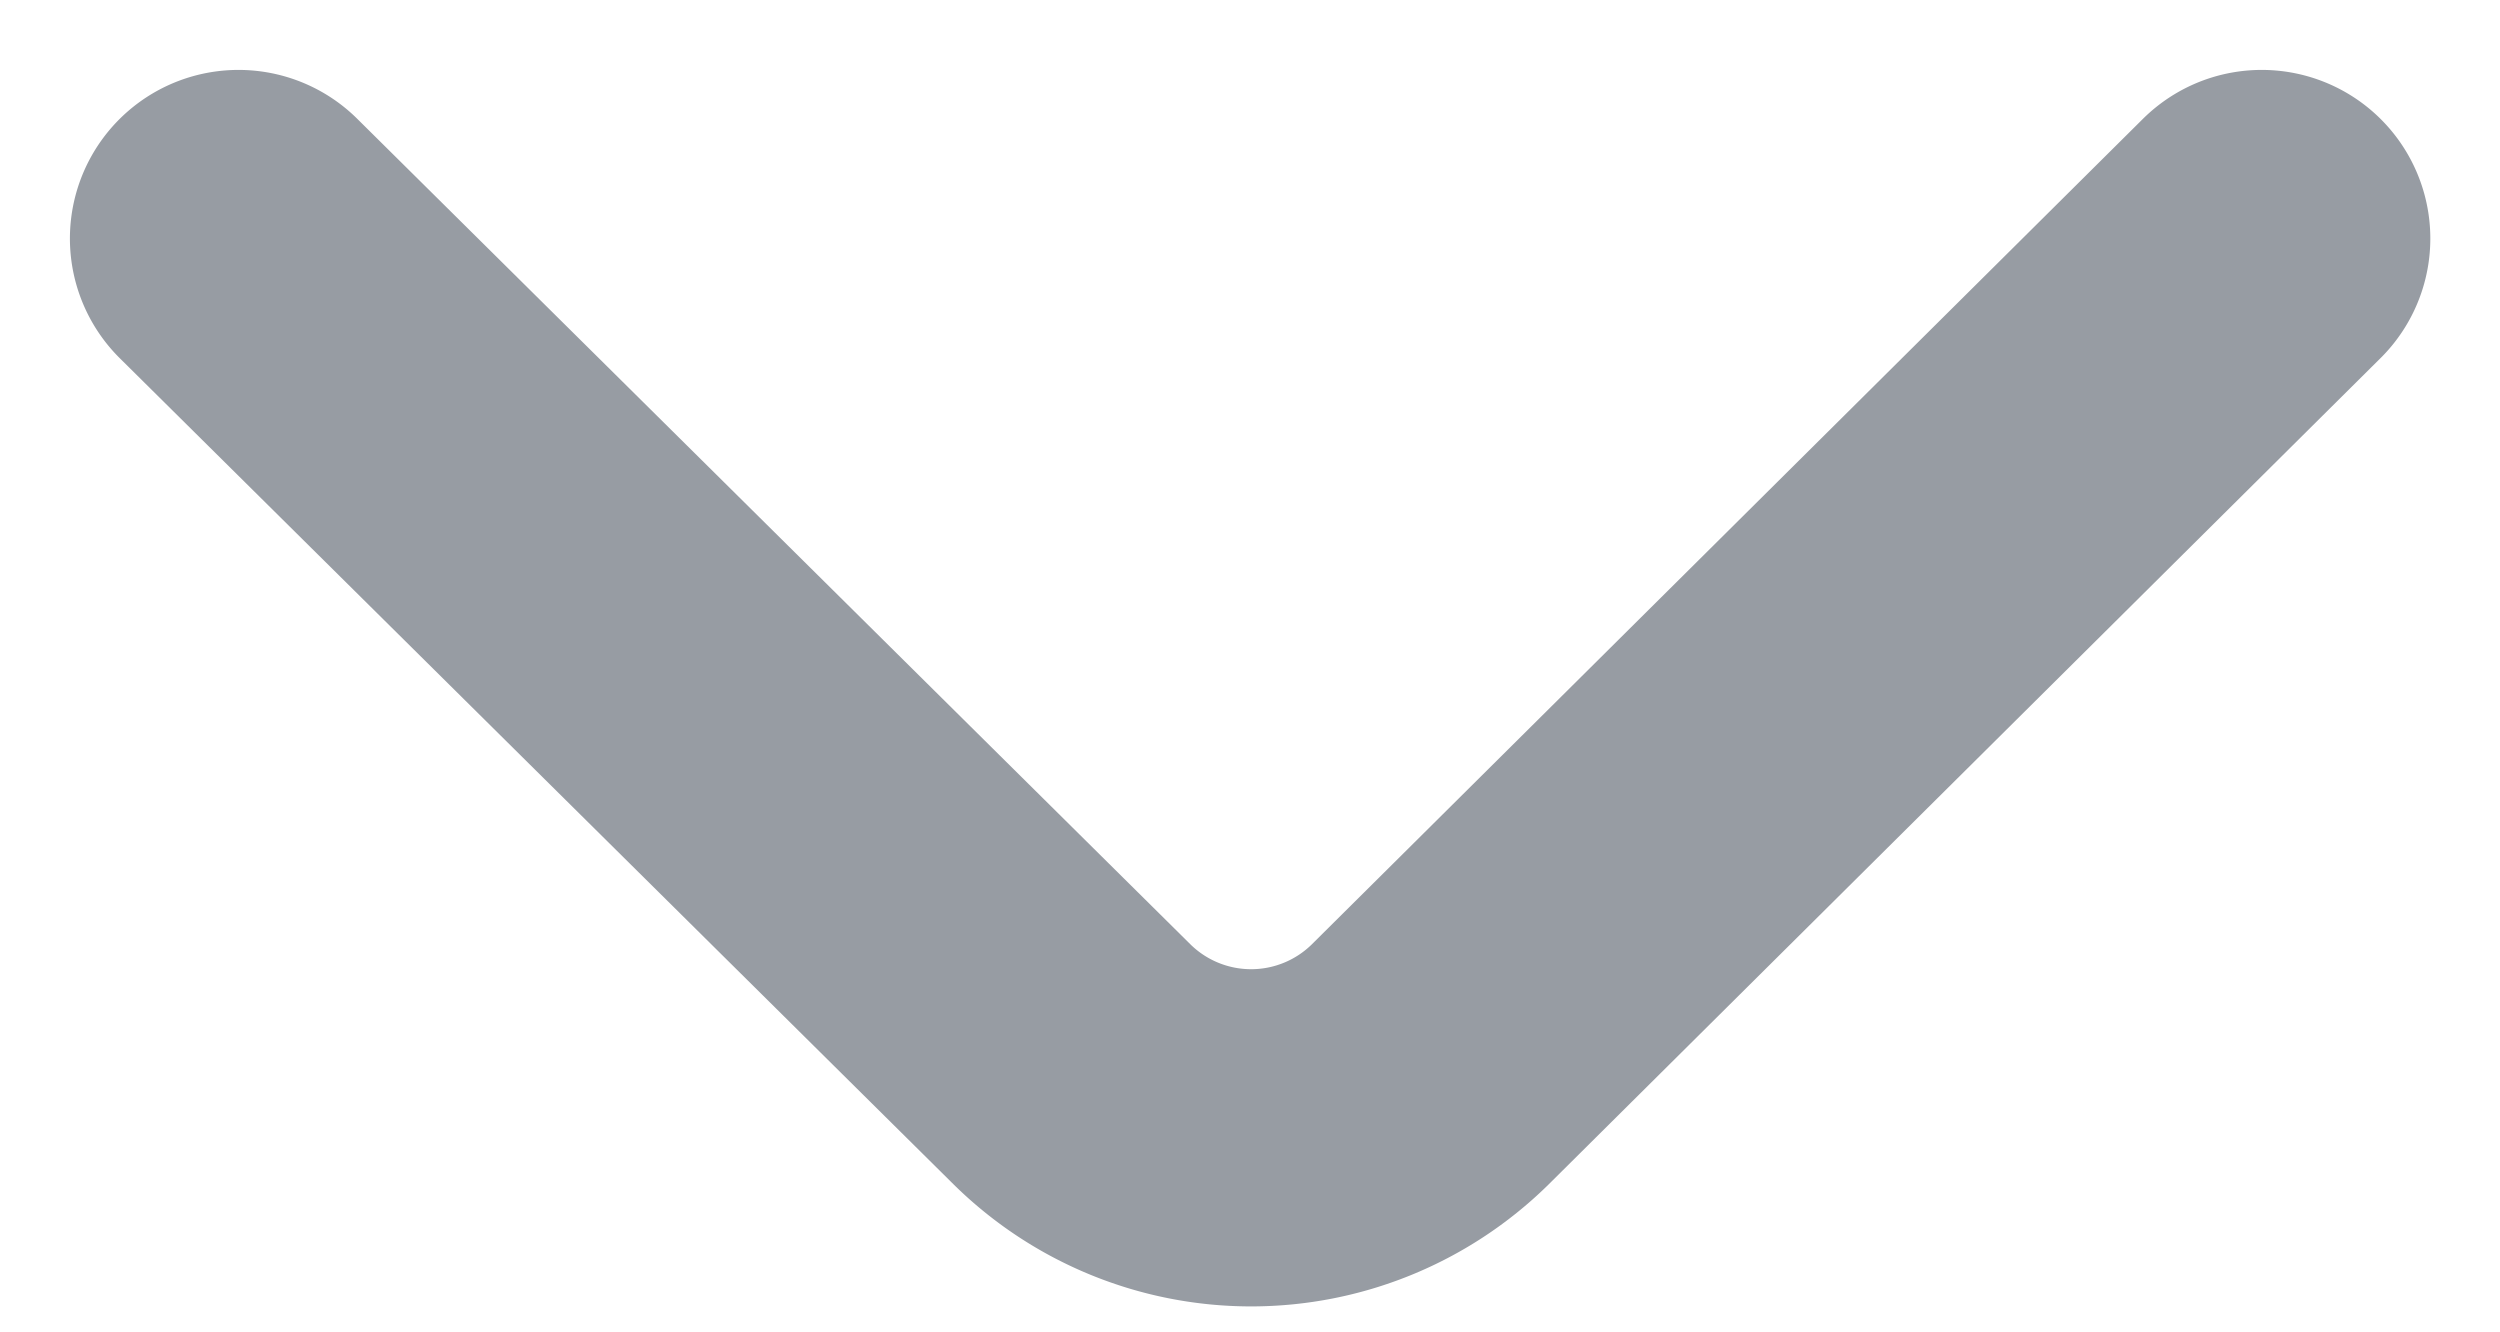
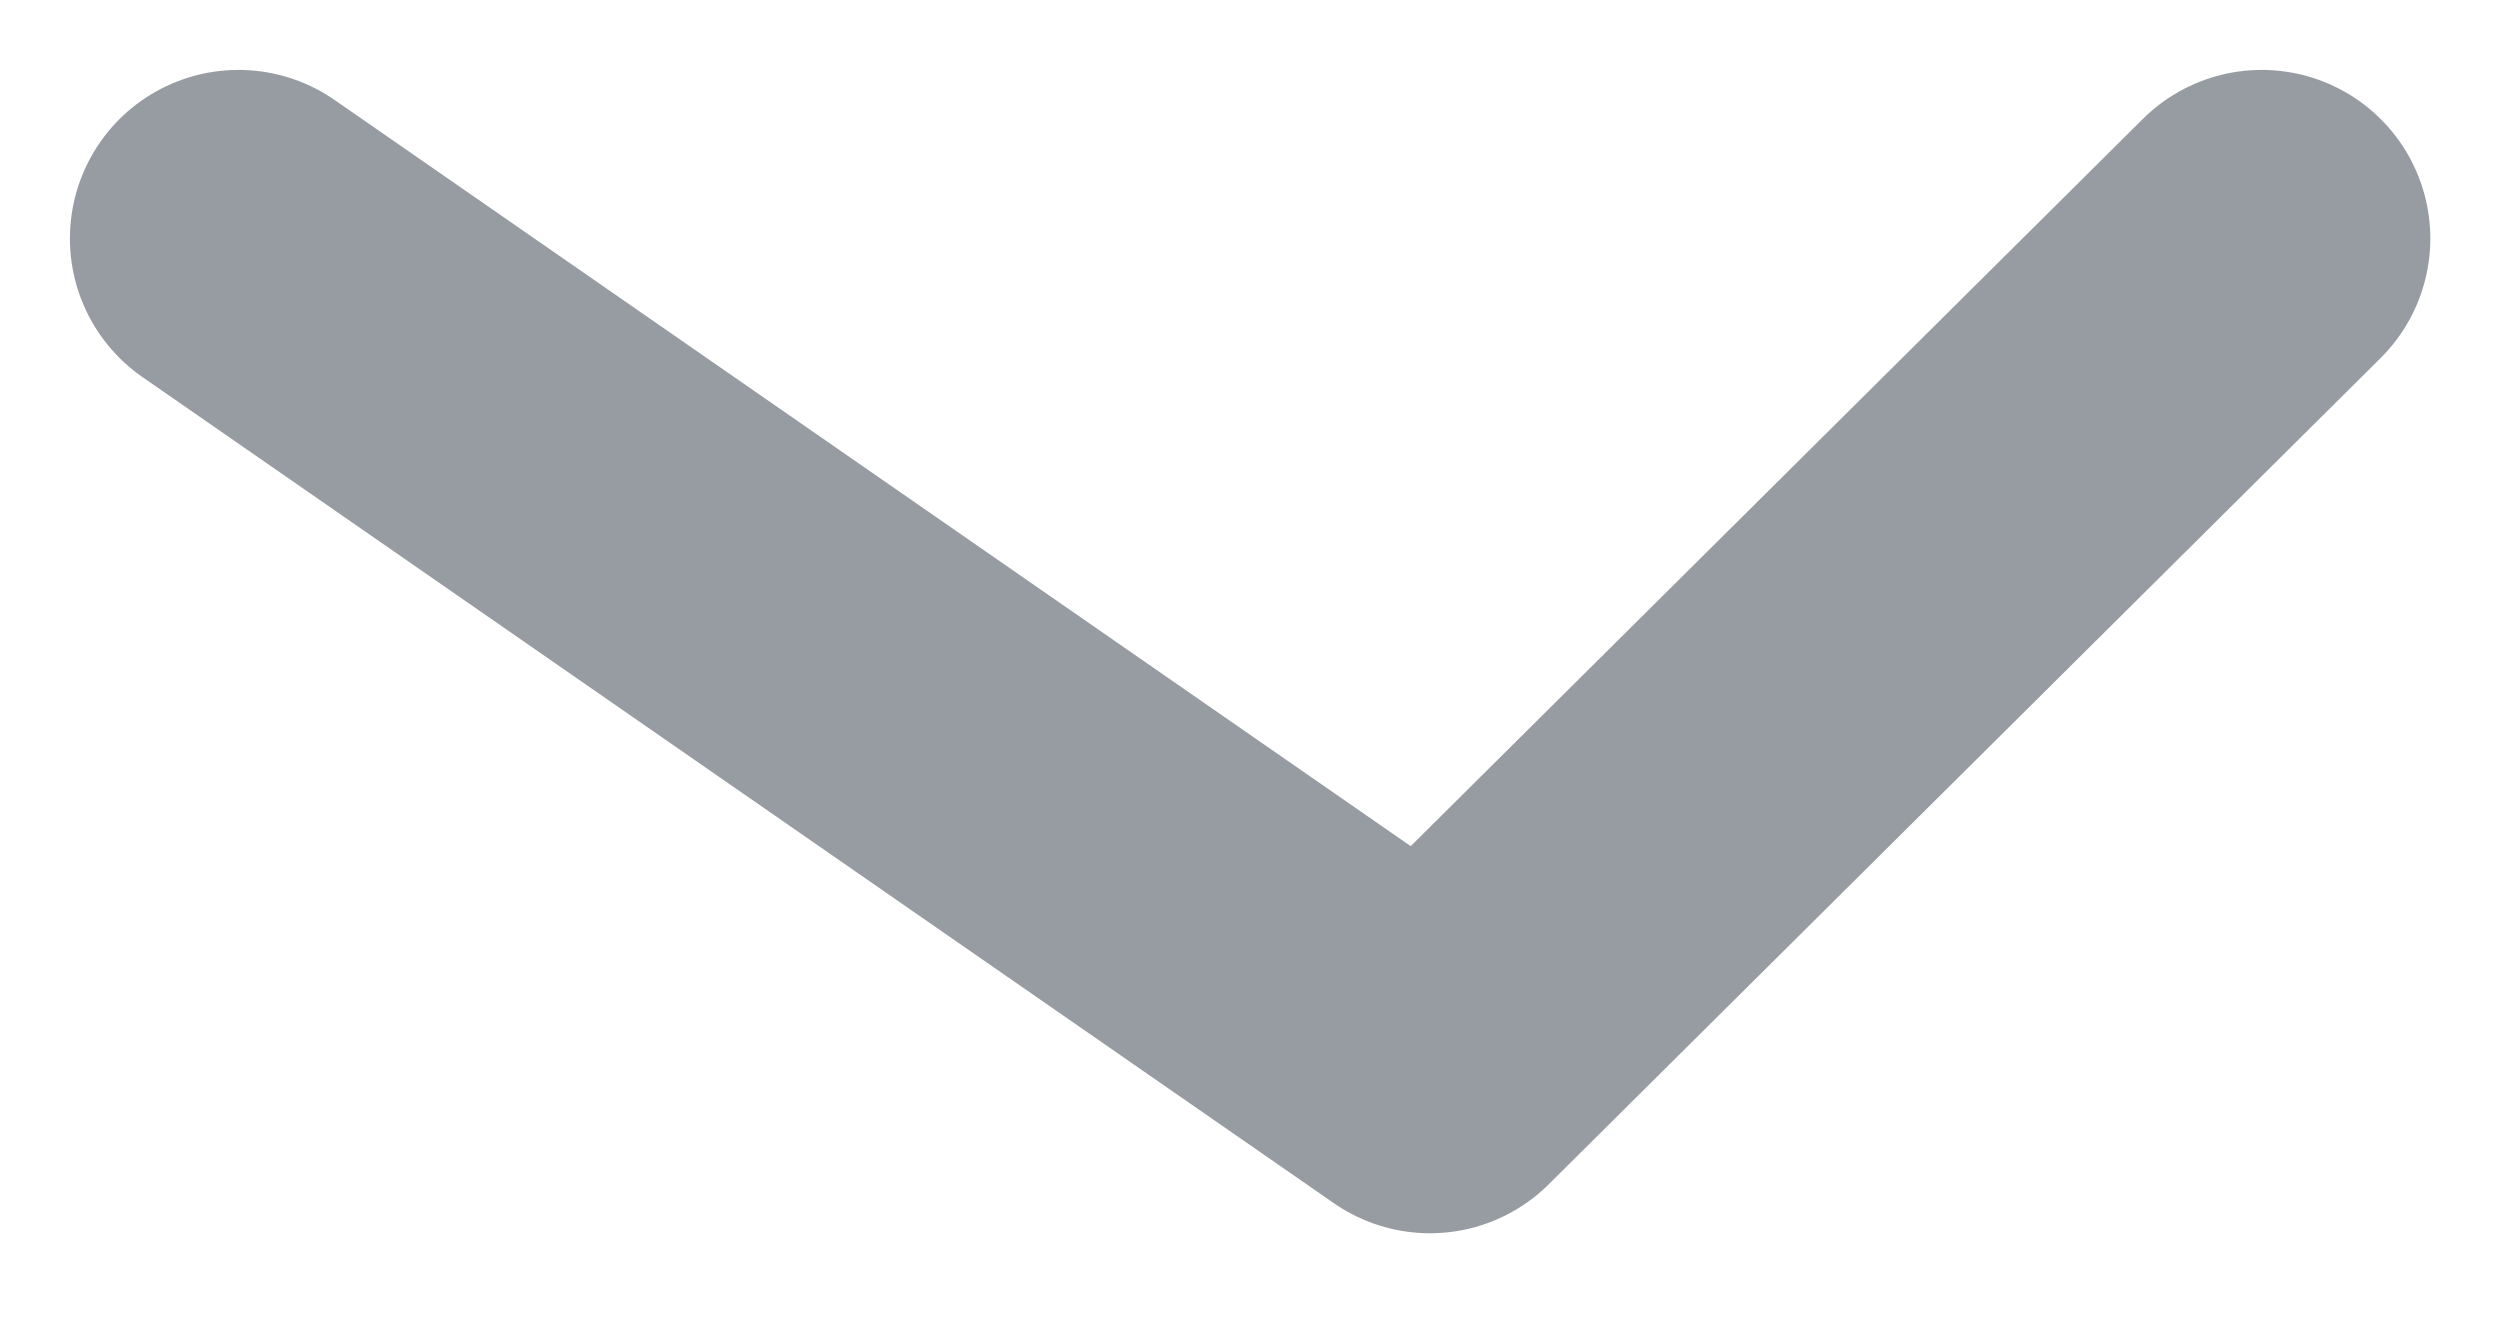
<svg xmlns="http://www.w3.org/2000/svg" width="11.121" height="5.924" viewBox="0 0 11.121 5.924">
  <g id="arrow-down.5" transform="translate(1.061 1.061)">
-     <path id="Path" d="M9,0,5.3,3.675a1.135,1.135,0,0,1-1.591,0L0,0" fill="none" stroke="#979ca3" stroke-linecap="round" stroke-linejoin="round" stroke-width="1.5" />
+     <path id="Path" d="M9,0,5.3,3.675L0,0" fill="none" stroke="#979ca3" stroke-linecap="round" stroke-linejoin="round" stroke-width="1.5" />
  </g>
</svg>